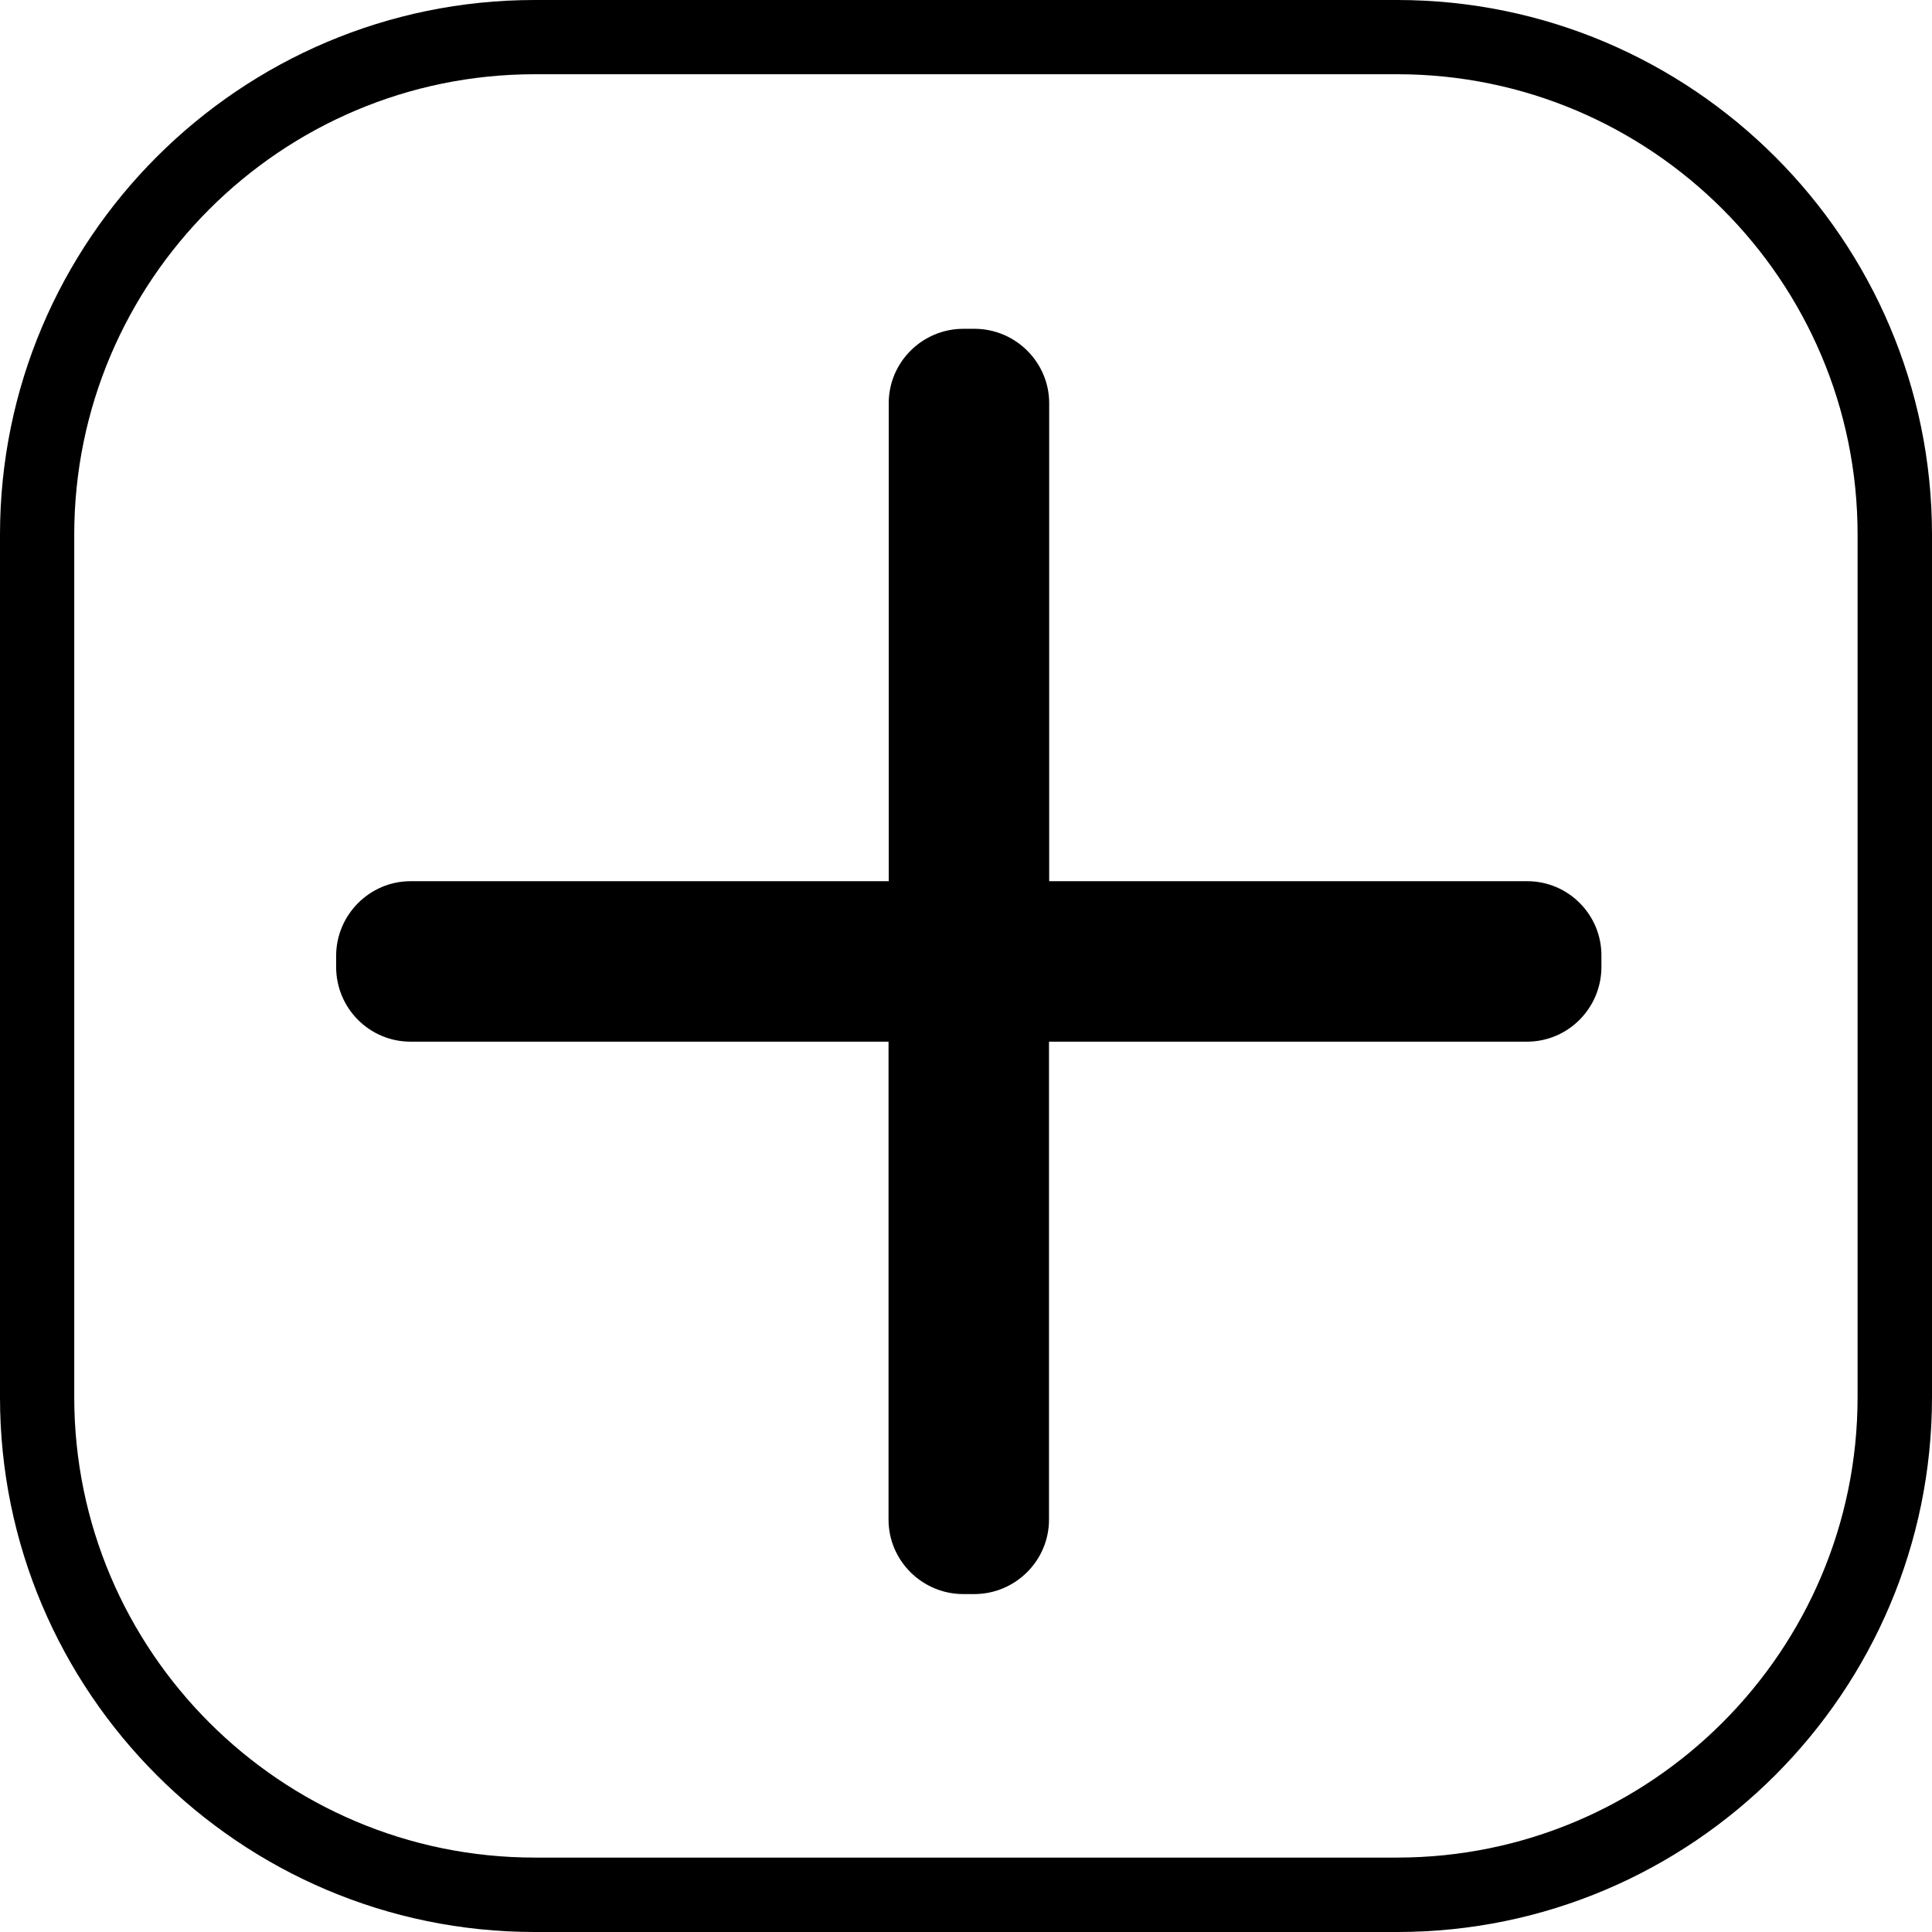
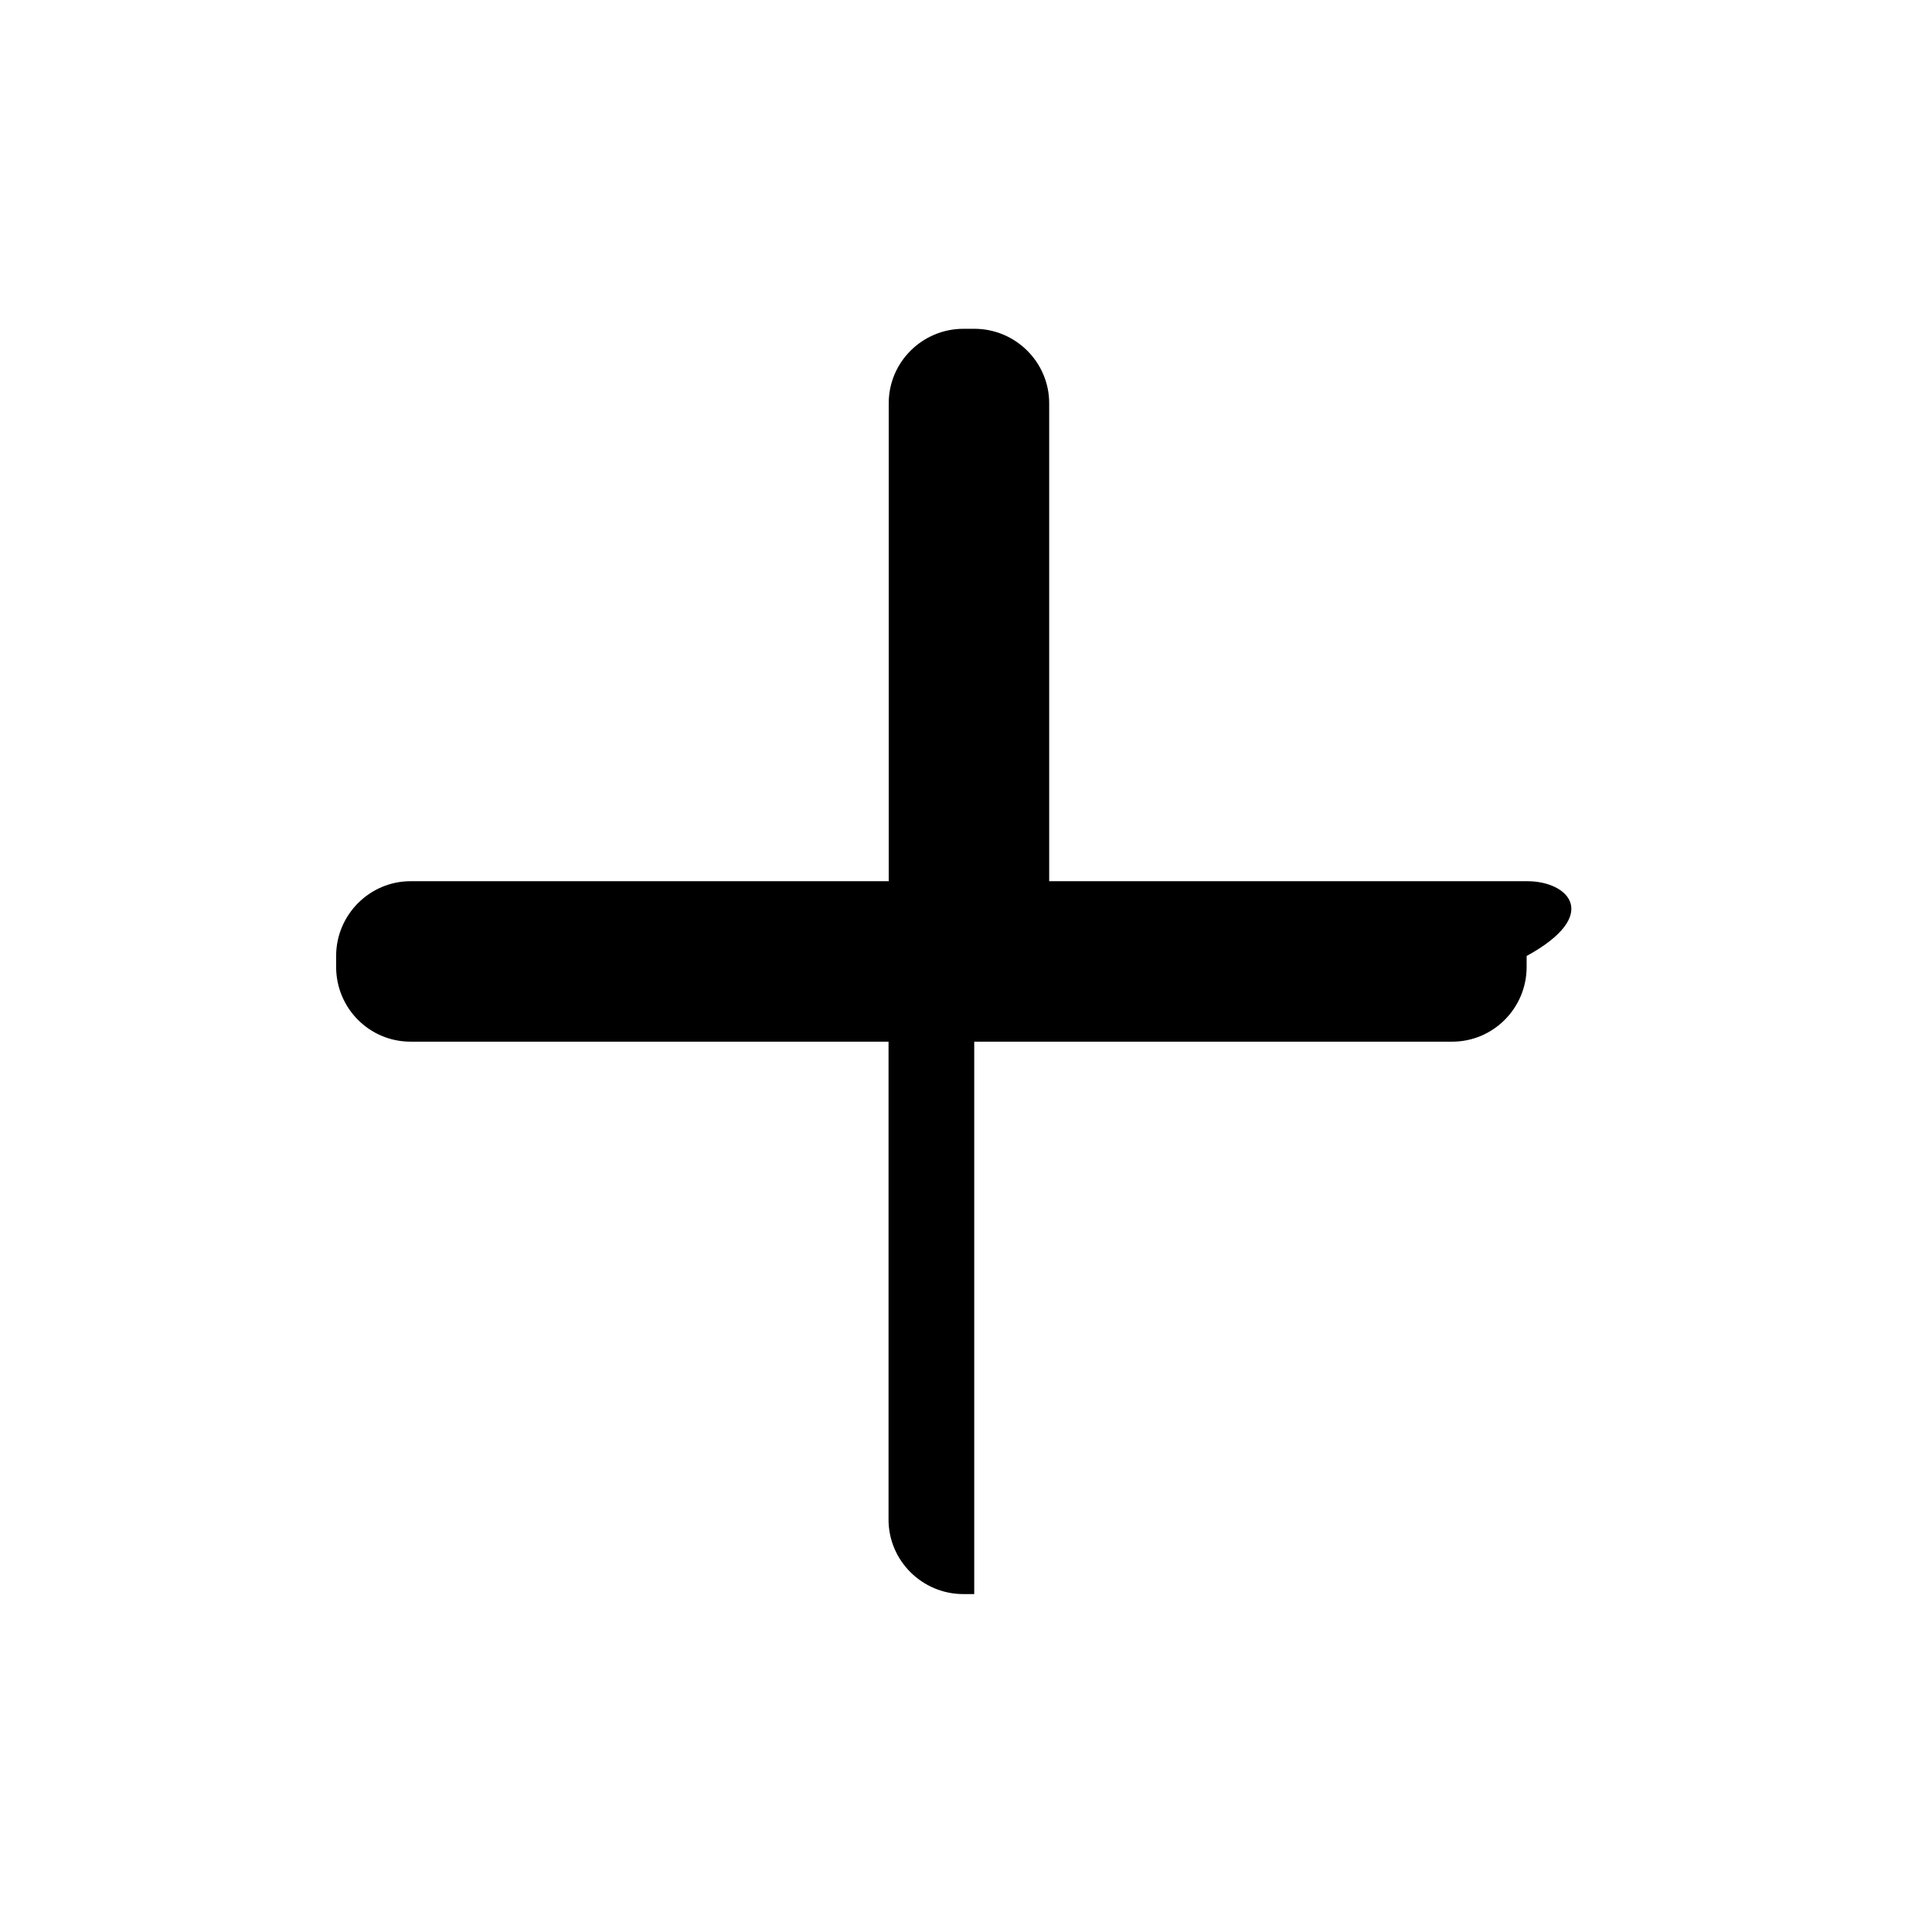
<svg xmlns="http://www.w3.org/2000/svg" version="1.1" id="Layer_1" x="0px" y="0px" viewBox="0 0 1080 1080" style="enable-background:new 0 0 1080 1080;" xml:space="preserve">
  <g>
    <g>
      <g>
-         <path d="M781.1,1080H298.9C134.1,1080,0,945.9,0,781.1V298.9C0,134.1,134.1,0,298.9,0h482.1C945.9,0,1080,134.1,1080,298.9v482.1     C1080,945.9,945.9,1080,781.1,1080z M298.9,41.5C157,41.5,41.5,157,41.5,298.9v482.1c0,141.9,115.5,257.4,257.4,257.4h482.1     c141.9,0,257.4-115.5,257.4-257.4V298.9C1038.5,157,923,41.5,781.1,41.5C781.1,41.5,298.9,41.5,298.9,41.5z" />
-       </g>
+         </g>
    </g>
    <g>
      <g>
-         <path d="M853.8,492.6H586.5V225.4c0-22.9-18.8-41.6-41.8-41.6h-6.1c-23.1,0-41.8,18.7-41.8,41.6v267.2H229.5     c-22.9,0-41.6,18.8-41.6,41.8v6.1c0,23.1,18.6,41.8,41.6,41.8h267.2v267.2c0,22.9,18.8,41.6,41.8,41.6h6.1     c23,0,41.8-18.7,41.8-41.6V582.3h267.2c23,0,41.6-18.8,41.6-41.8v-6.1C895.4,511.4,876.7,492.6,853.8,492.6" />
+         <path d="M853.8,492.6H586.5V225.4c0-22.9-18.8-41.6-41.8-41.6h-6.1c-23.1,0-41.8,18.7-41.8,41.6v267.2H229.5     c-22.9,0-41.6,18.8-41.6,41.8v6.1c0,23.1,18.6,41.8,41.6,41.8h267.2v267.2c0,22.9,18.8,41.6,41.8,41.6h6.1     V582.3h267.2c23,0,41.6-18.8,41.6-41.8v-6.1C895.4,511.4,876.7,492.6,853.8,492.6" />
      </g>
    </g>
  </g>
</svg>